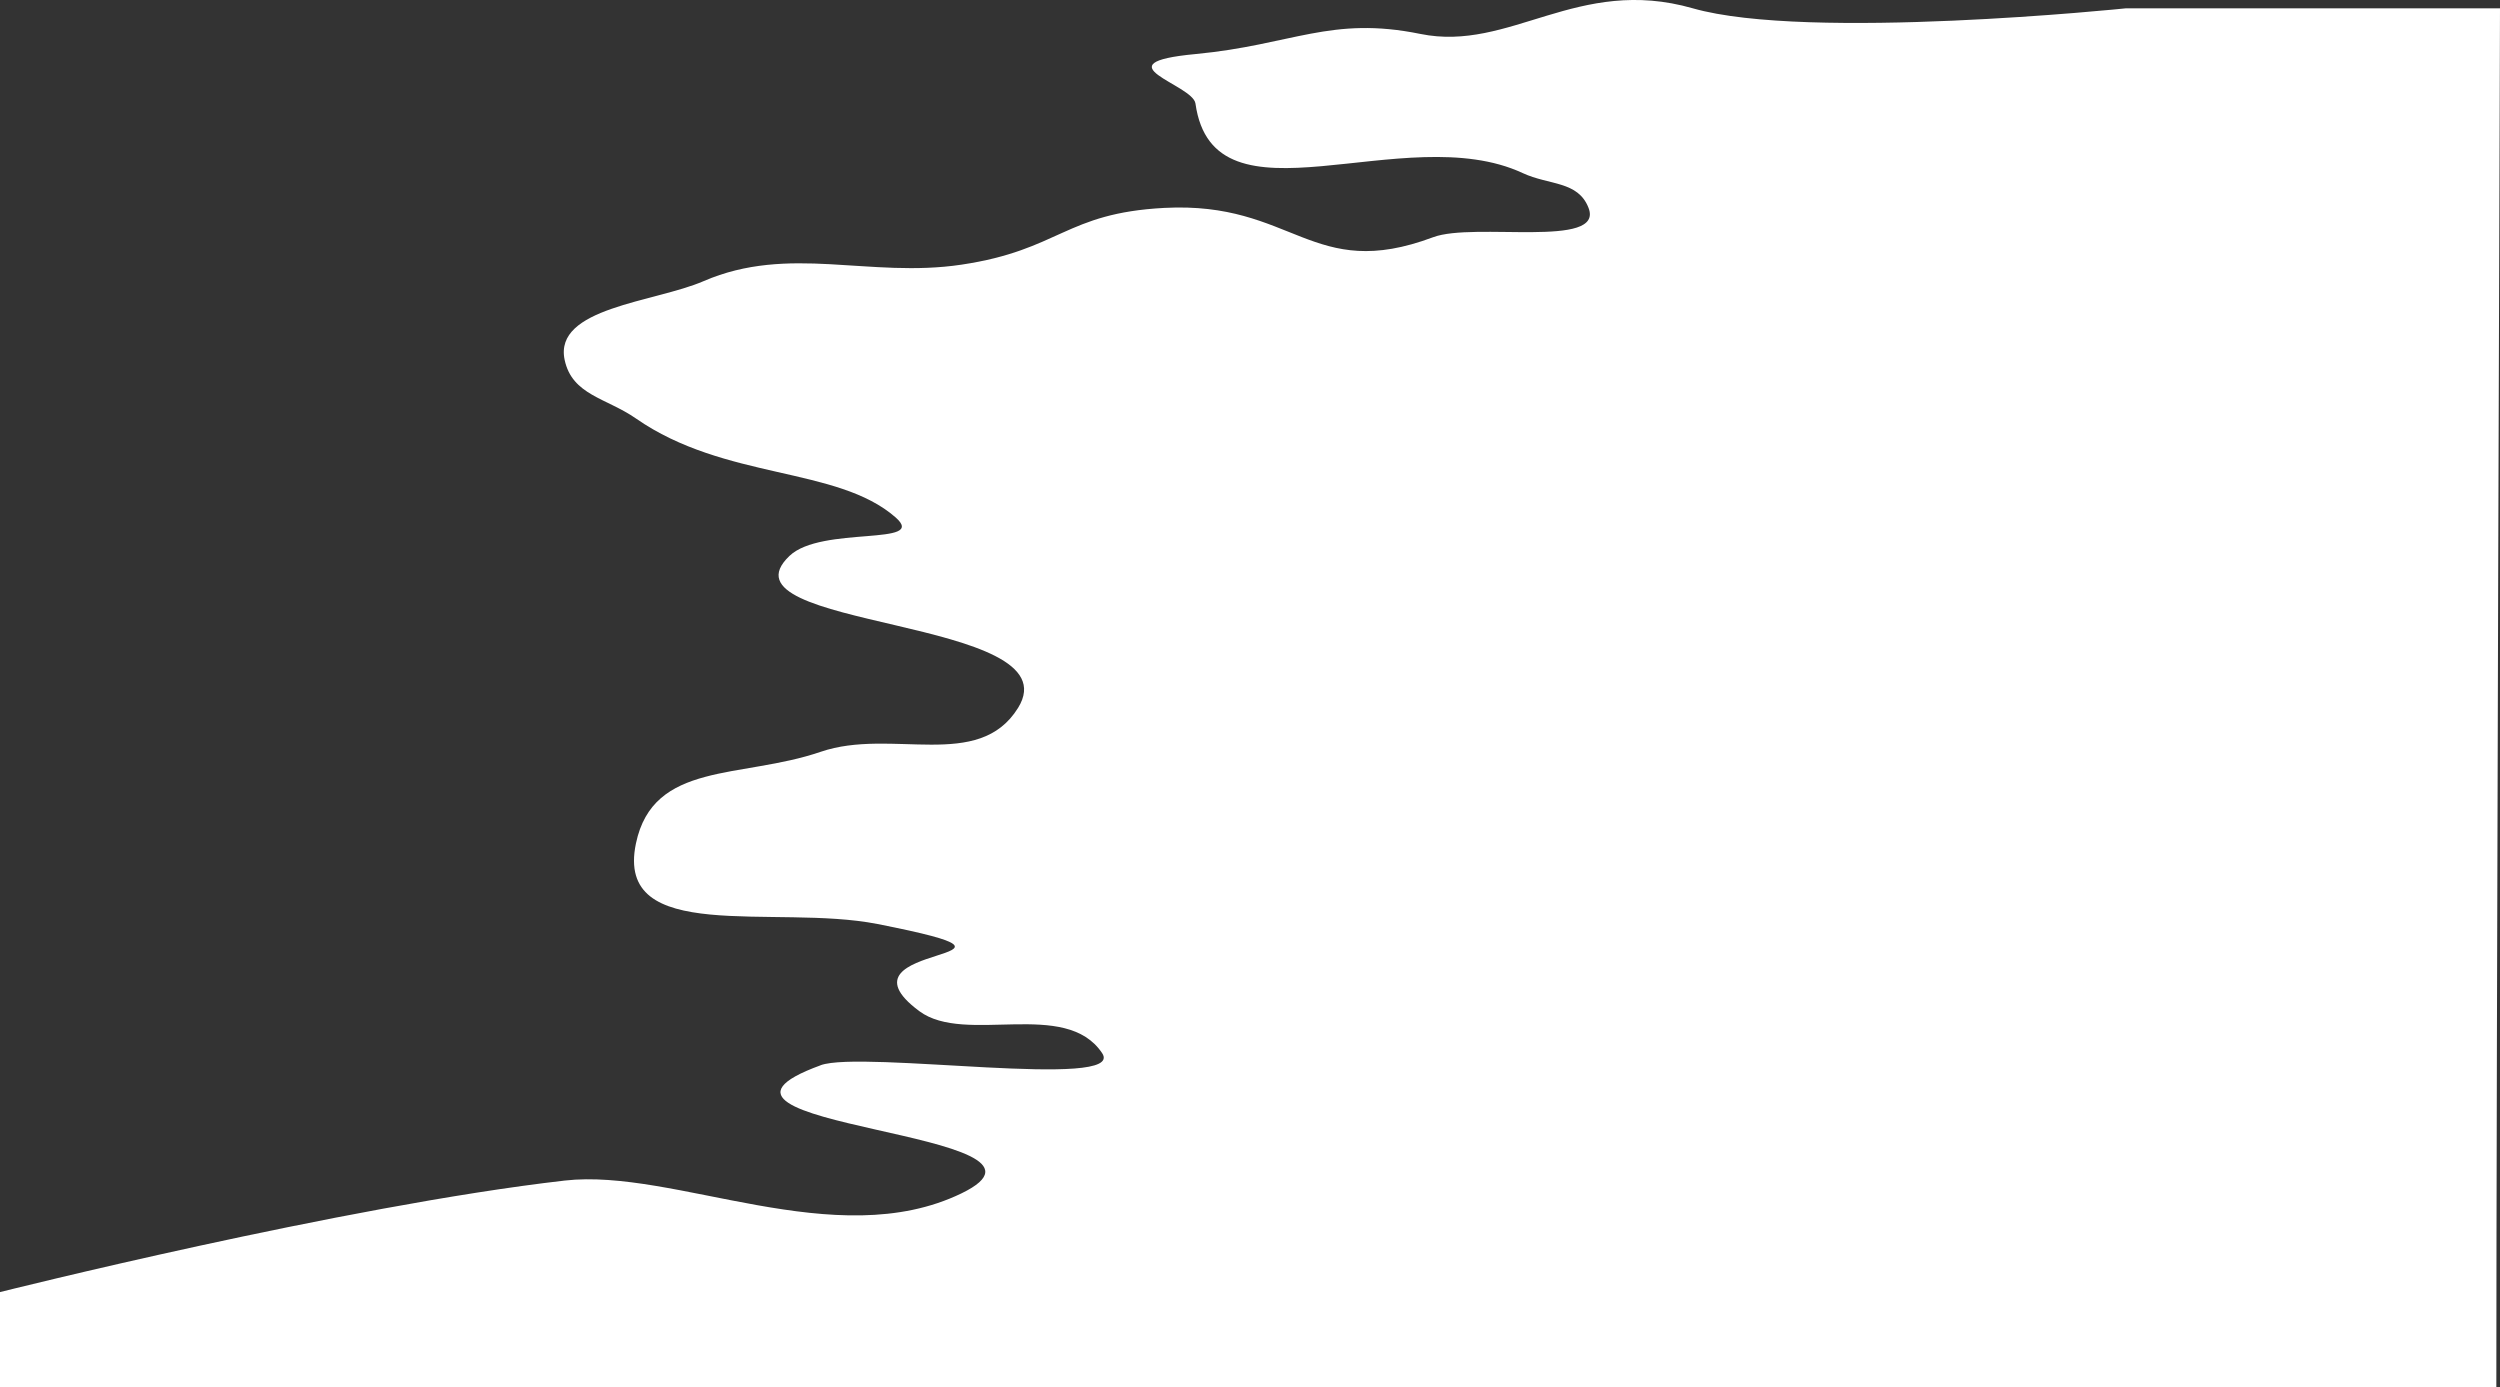
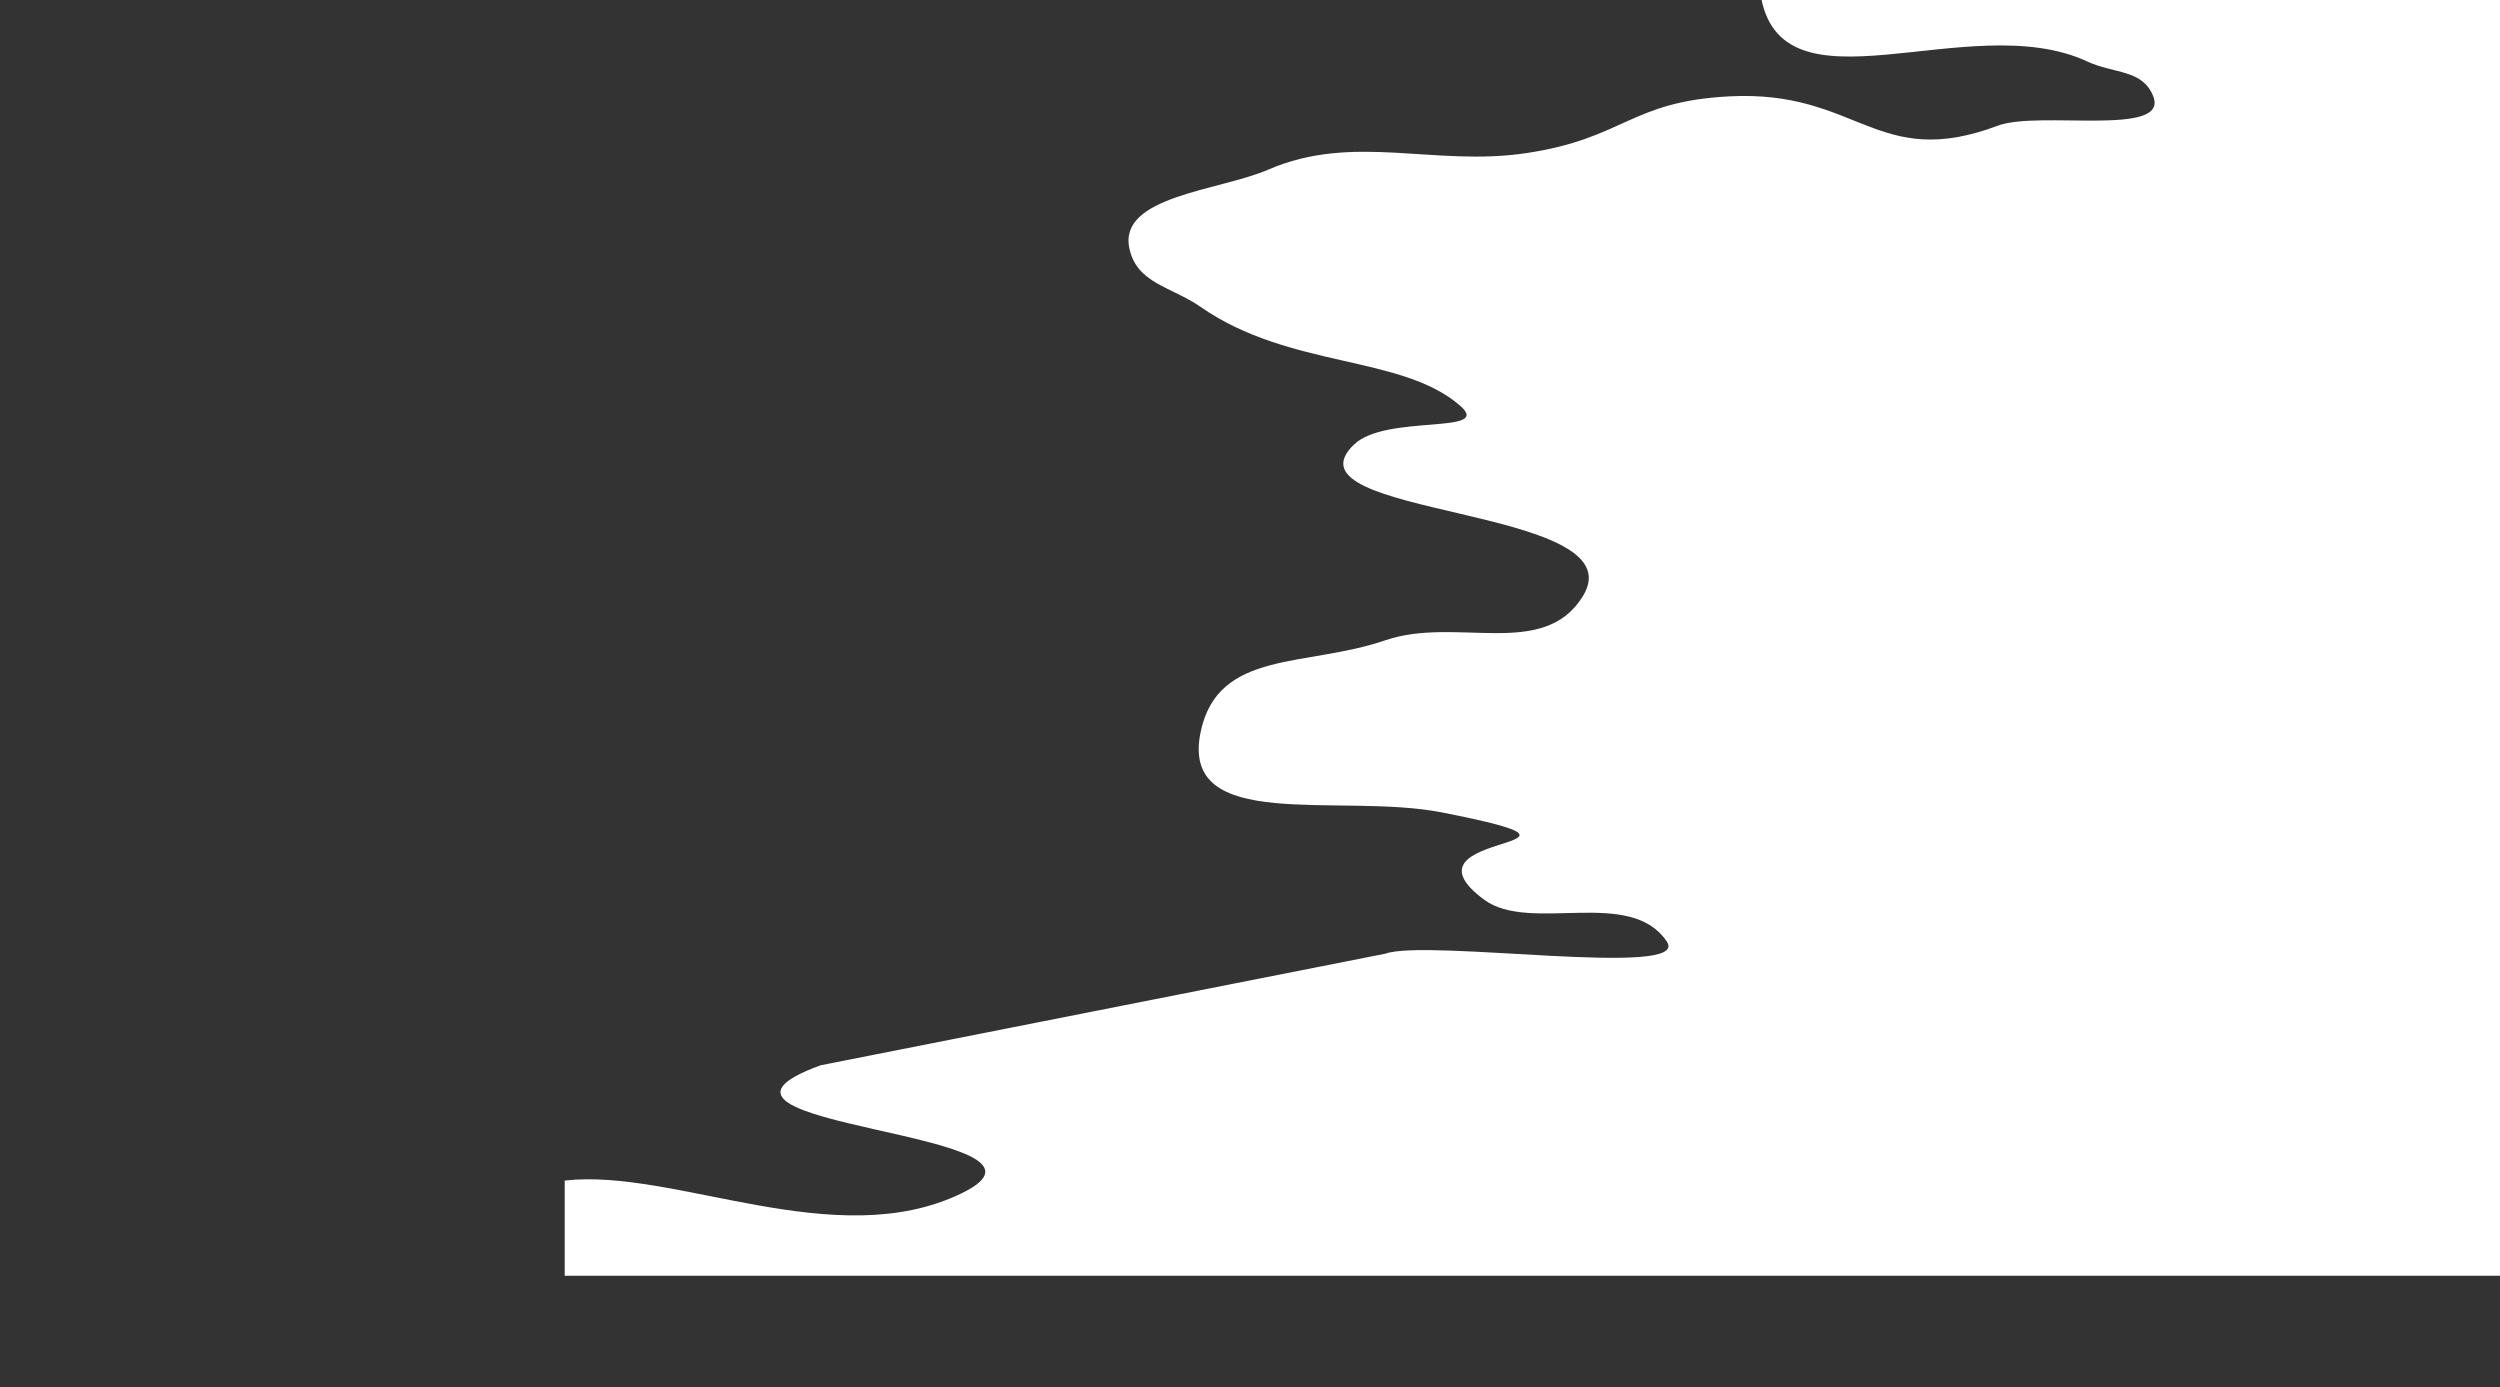
<svg xmlns="http://www.w3.org/2000/svg" id="_Слой_2" data-name="Слой 2" viewBox="0 0 683 379">
  <rect x="0" y="0" width="683" height="379" fill="#333333" stroke="none" />
  <defs>
    <style> .cls-1 { fill: #fff; } </style>
  </defs>
  <g id="_Слой_1-2" data-name="Слой 1">
-     <path class="cls-1" d="m224.21,291.03c-46.86,17.07,73.55,18,38.46,35-34.43,16.68-78.37-6.94-108.39-3.5C93.56,329.5,0,353,0,353v26h682c0-84.33,1-376.73,1-376.73h-102.15s-86.91,9.01-118.38,0c-31.47-9.01-49.95,12.01-74.43,7-24.48-5-34.96,3-61.44,5.5-26.47,2.5-.73,8.28,0,13.51,4.95,35.41,57.05,3.92,89.41,19.01,7.2,3.36,15.1,2.09,17.98,9.51,4.35,11.18-31.24,3.8-42.46,8.01-33.19,12.43-38.04-9.87-73.43-8.01-27.17,1.43-28.53,11.49-55.45,15.51-25.16,3.76-47.08-5.6-70.43,4.5-13.41,5.8-41,7.2-37.96,21.51,2.05,9.64,11.4,10.39,19.48,16.01,24.34,16.93,54.94,13.01,70.93,27.02,9.06,7.94-20.25,2.21-28.97,10.51-21.22,20.19,77.88,16.62,62.44,41.53-10.81,17.43-34.56,5.37-53.95,12.01-21.72,7.44-45.73,2.51-50.45,25.02-5.86,27.97,37.94,16.51,65.93,22.01,53.45,10.51-14.24,4.73,11.49,23.82,12.55,9.31,39.96-3.53,49.95,11.48,6.72,10.1-65.54-.85-76.92,3.29Z" />
+     <path class="cls-1" d="m224.21,291.03c-46.86,17.07,73.55,18,38.46,35-34.43,16.68-78.37-6.94-108.39-3.5v26h682c0-84.33,1-376.73,1-376.73h-102.15s-86.91,9.01-118.38,0c-31.47-9.01-49.95,12.01-74.43,7-24.48-5-34.96,3-61.44,5.5-26.47,2.5-.73,8.28,0,13.51,4.95,35.41,57.05,3.92,89.41,19.01,7.2,3.36,15.1,2.09,17.98,9.51,4.35,11.18-31.24,3.8-42.46,8.01-33.19,12.43-38.04-9.87-73.43-8.01-27.17,1.43-28.53,11.49-55.45,15.51-25.16,3.76-47.08-5.6-70.43,4.5-13.41,5.8-41,7.2-37.96,21.51,2.05,9.64,11.4,10.39,19.48,16.01,24.34,16.93,54.94,13.01,70.93,27.02,9.06,7.94-20.25,2.21-28.97,10.51-21.22,20.19,77.88,16.62,62.44,41.53-10.81,17.43-34.56,5.37-53.95,12.01-21.72,7.44-45.73,2.51-50.45,25.02-5.86,27.97,37.94,16.51,65.93,22.01,53.45,10.51-14.24,4.73,11.49,23.82,12.55,9.31,39.96-3.53,49.95,11.48,6.72,10.1-65.54-.85-76.92,3.29Z" />
  </g>
</svg>